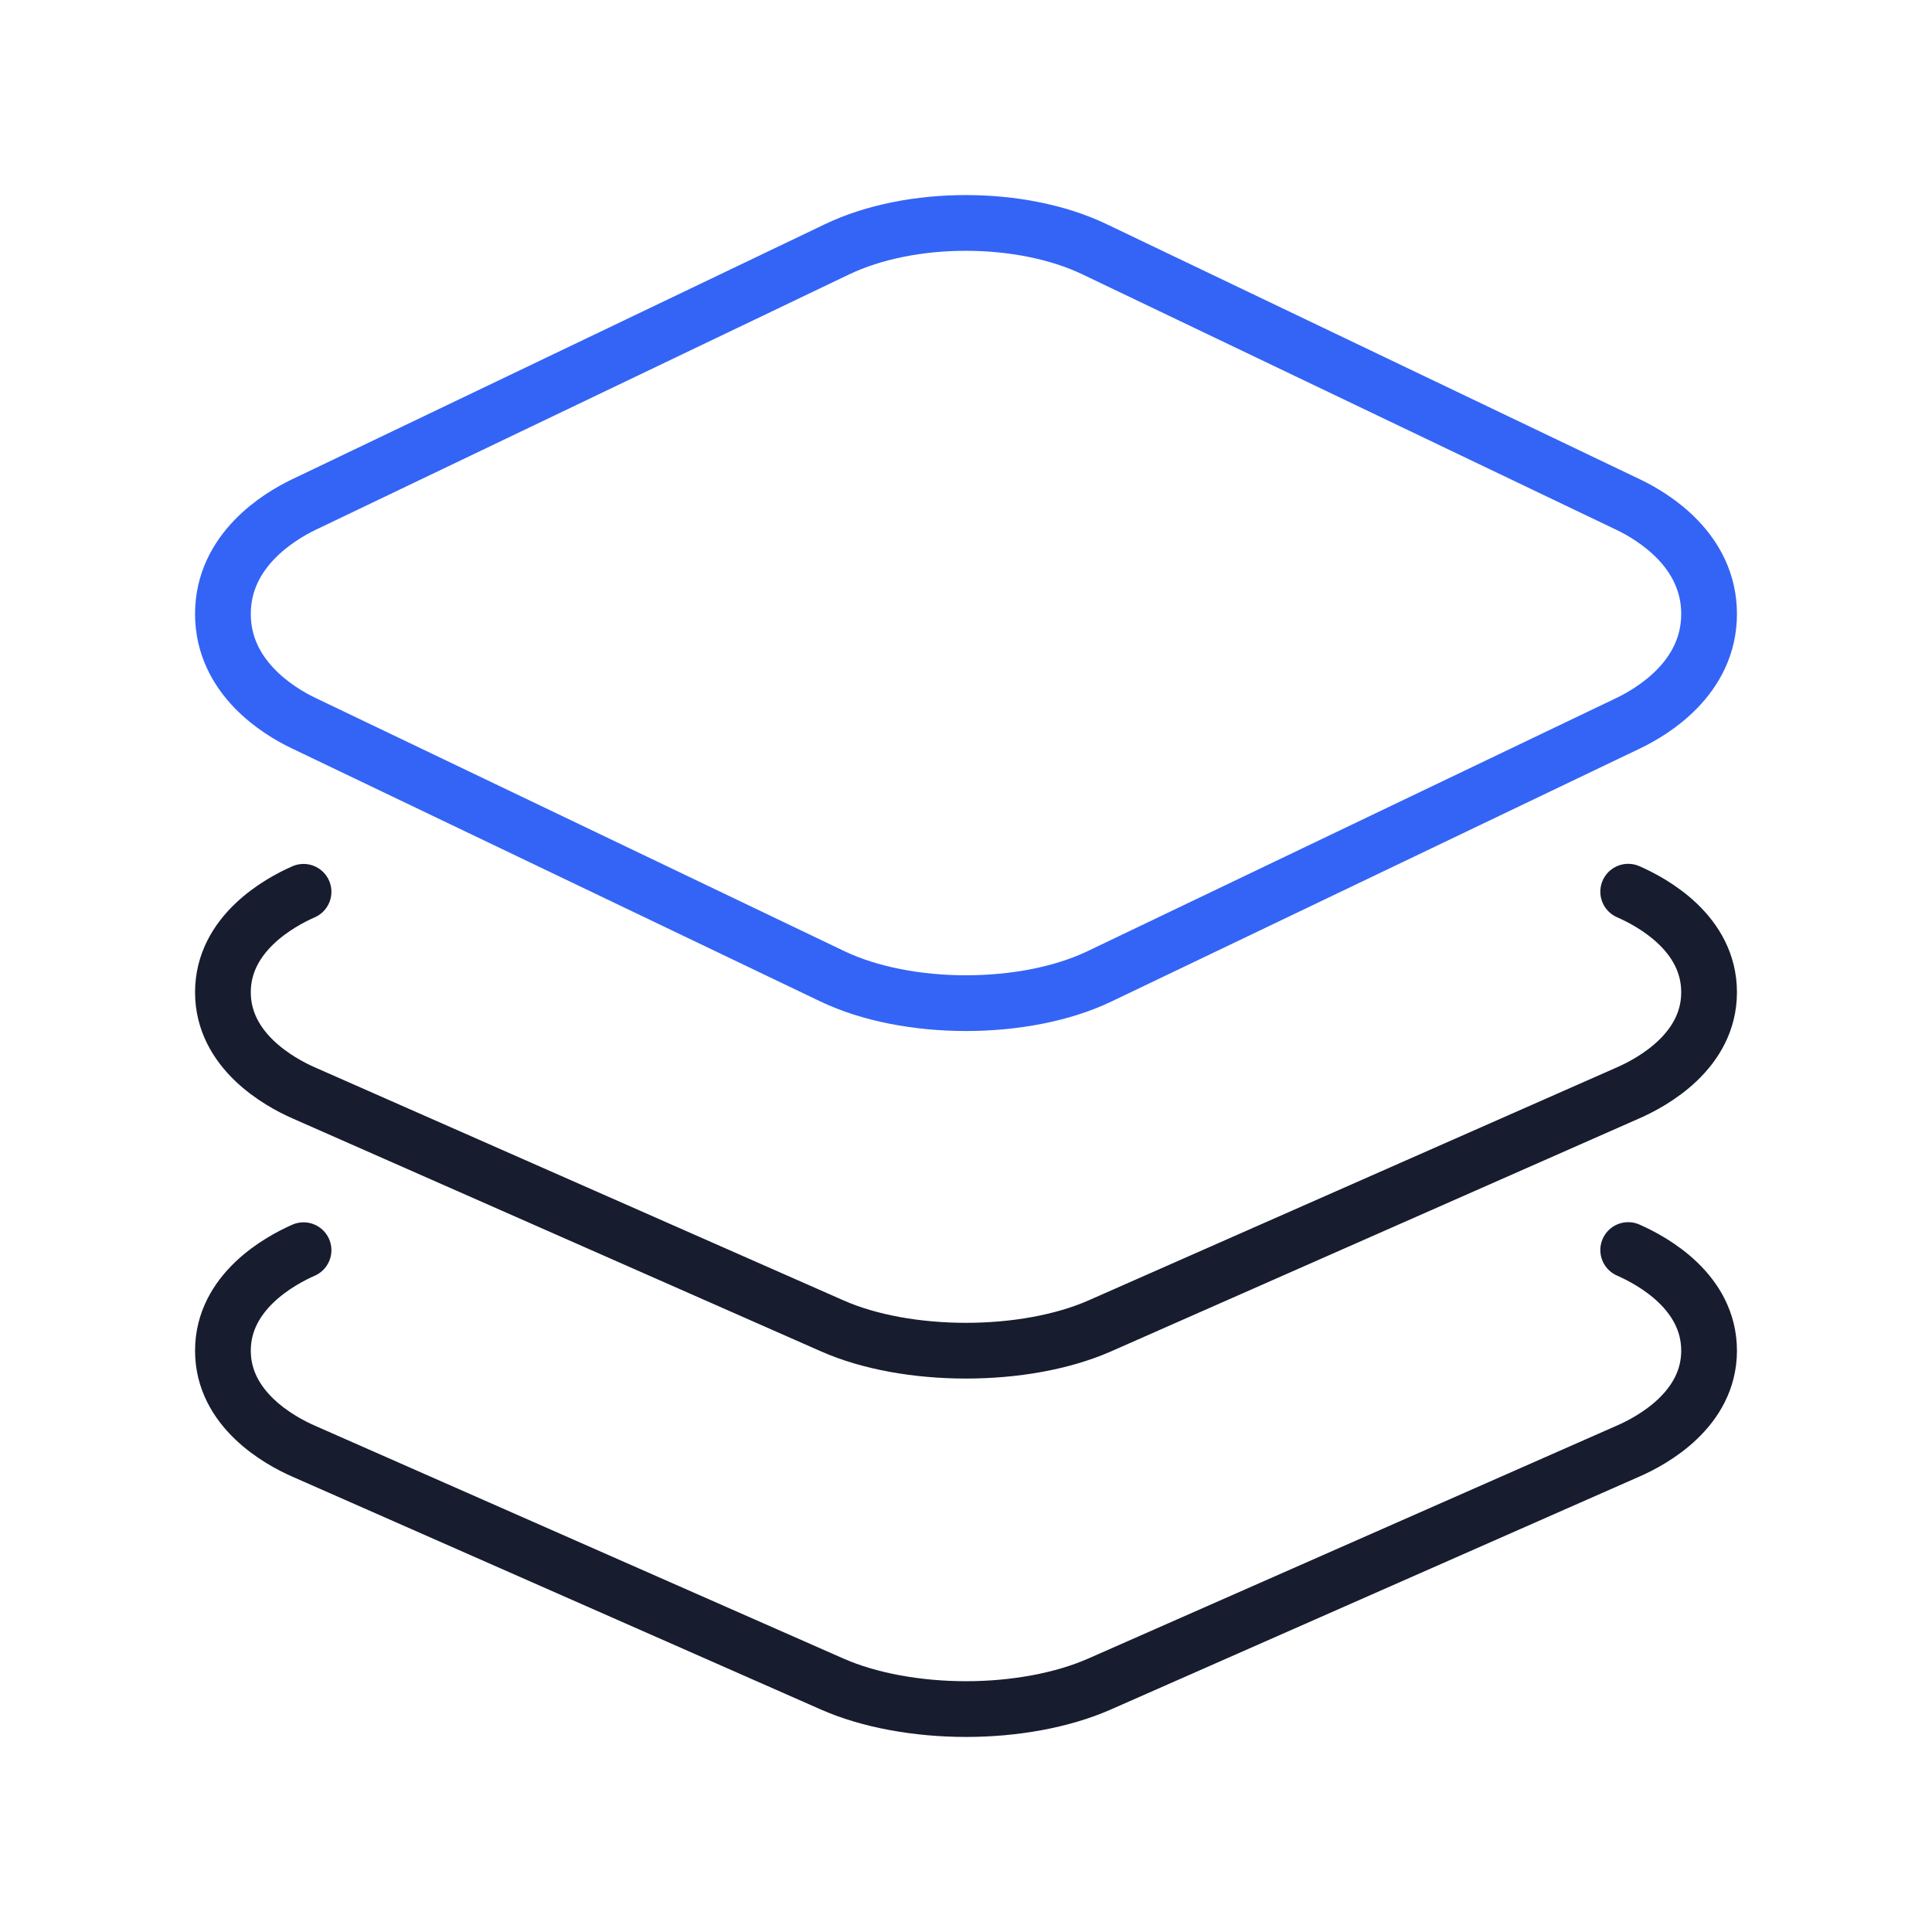
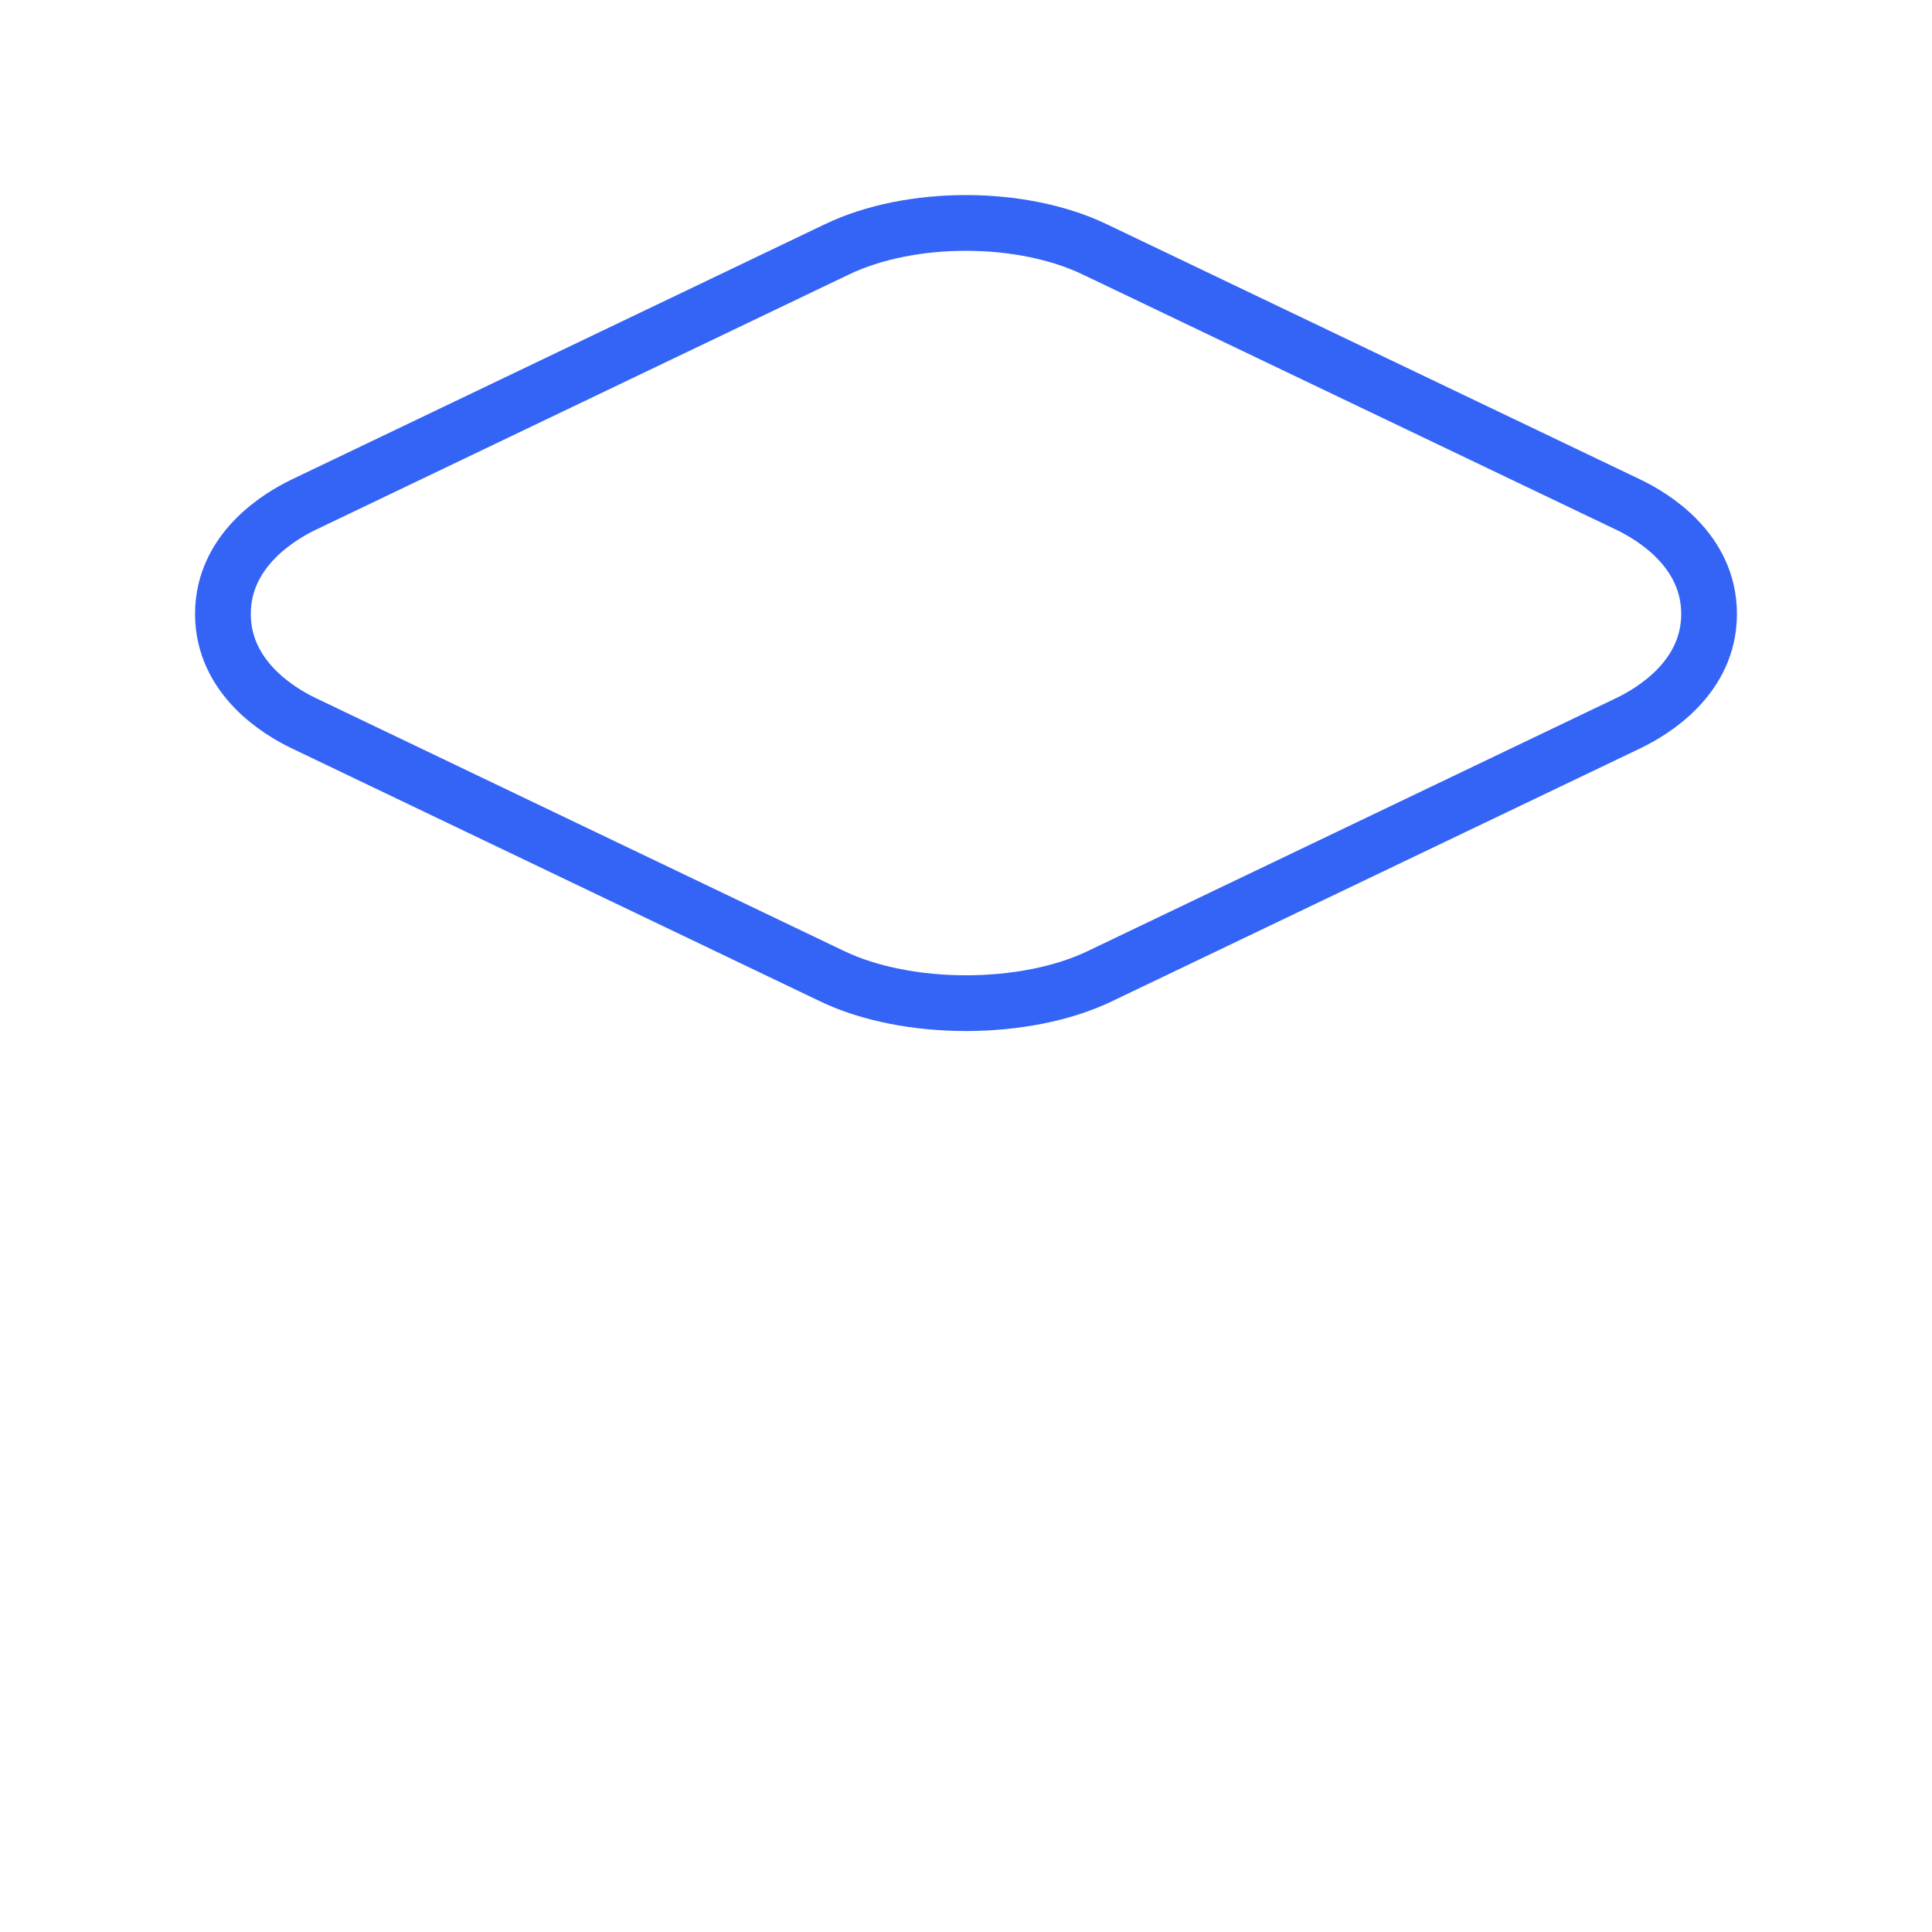
<svg xmlns="http://www.w3.org/2000/svg" width="52" height="52" viewBox="0 0 52 52" fill="none">
-   <path d="M43.823 24C44.484 24.289 46 25.122 46 26.707C46 28.293 44.473 29.129 43.818 29.416L29.6 35.687C28.59 36.131 27.299 36.354 26 36.354C24.701 36.354 23.404 36.131 22.4 35.686L8.169 29.413C7.518 29.126 6 28.284 6 26.707C6 25.131 7.518 24.289 8.17 24.003M43.823 33.645C44.484 33.936 46 34.771 46 36.354C46 37.936 44.473 38.773 43.817 39.058L29.594 45.326C28.585 45.77 27.294 46 26 46C24.706 46 23.404 45.77 22.4 45.327L8.169 39.057C7.518 38.772 6 37.931 6 36.354C6 34.777 7.518 33.936 8.17 33.649" stroke="#171C2F" stroke-width="1.5" stroke-linecap="round" stroke-linejoin="round" />
  <path d="M26 27C24.705 27 23.41 26.759 22.4 26.276L8.169 19.462C7.518 19.151 6 18.242 6 16.524C6 14.807 7.518 13.899 8.171 13.584L22.525 6.712C24.503 5.763 27.488 5.763 29.466 6.712L43.829 13.584C44.482 13.896 46 14.806 46 16.524C46 18.243 44.482 19.149 43.829 19.463L29.598 26.276C28.59 26.759 27.295 27 26 27Z" stroke="#3464F6" stroke-width="1.5" stroke-linecap="square" stroke-linejoin="round" />
</svg>